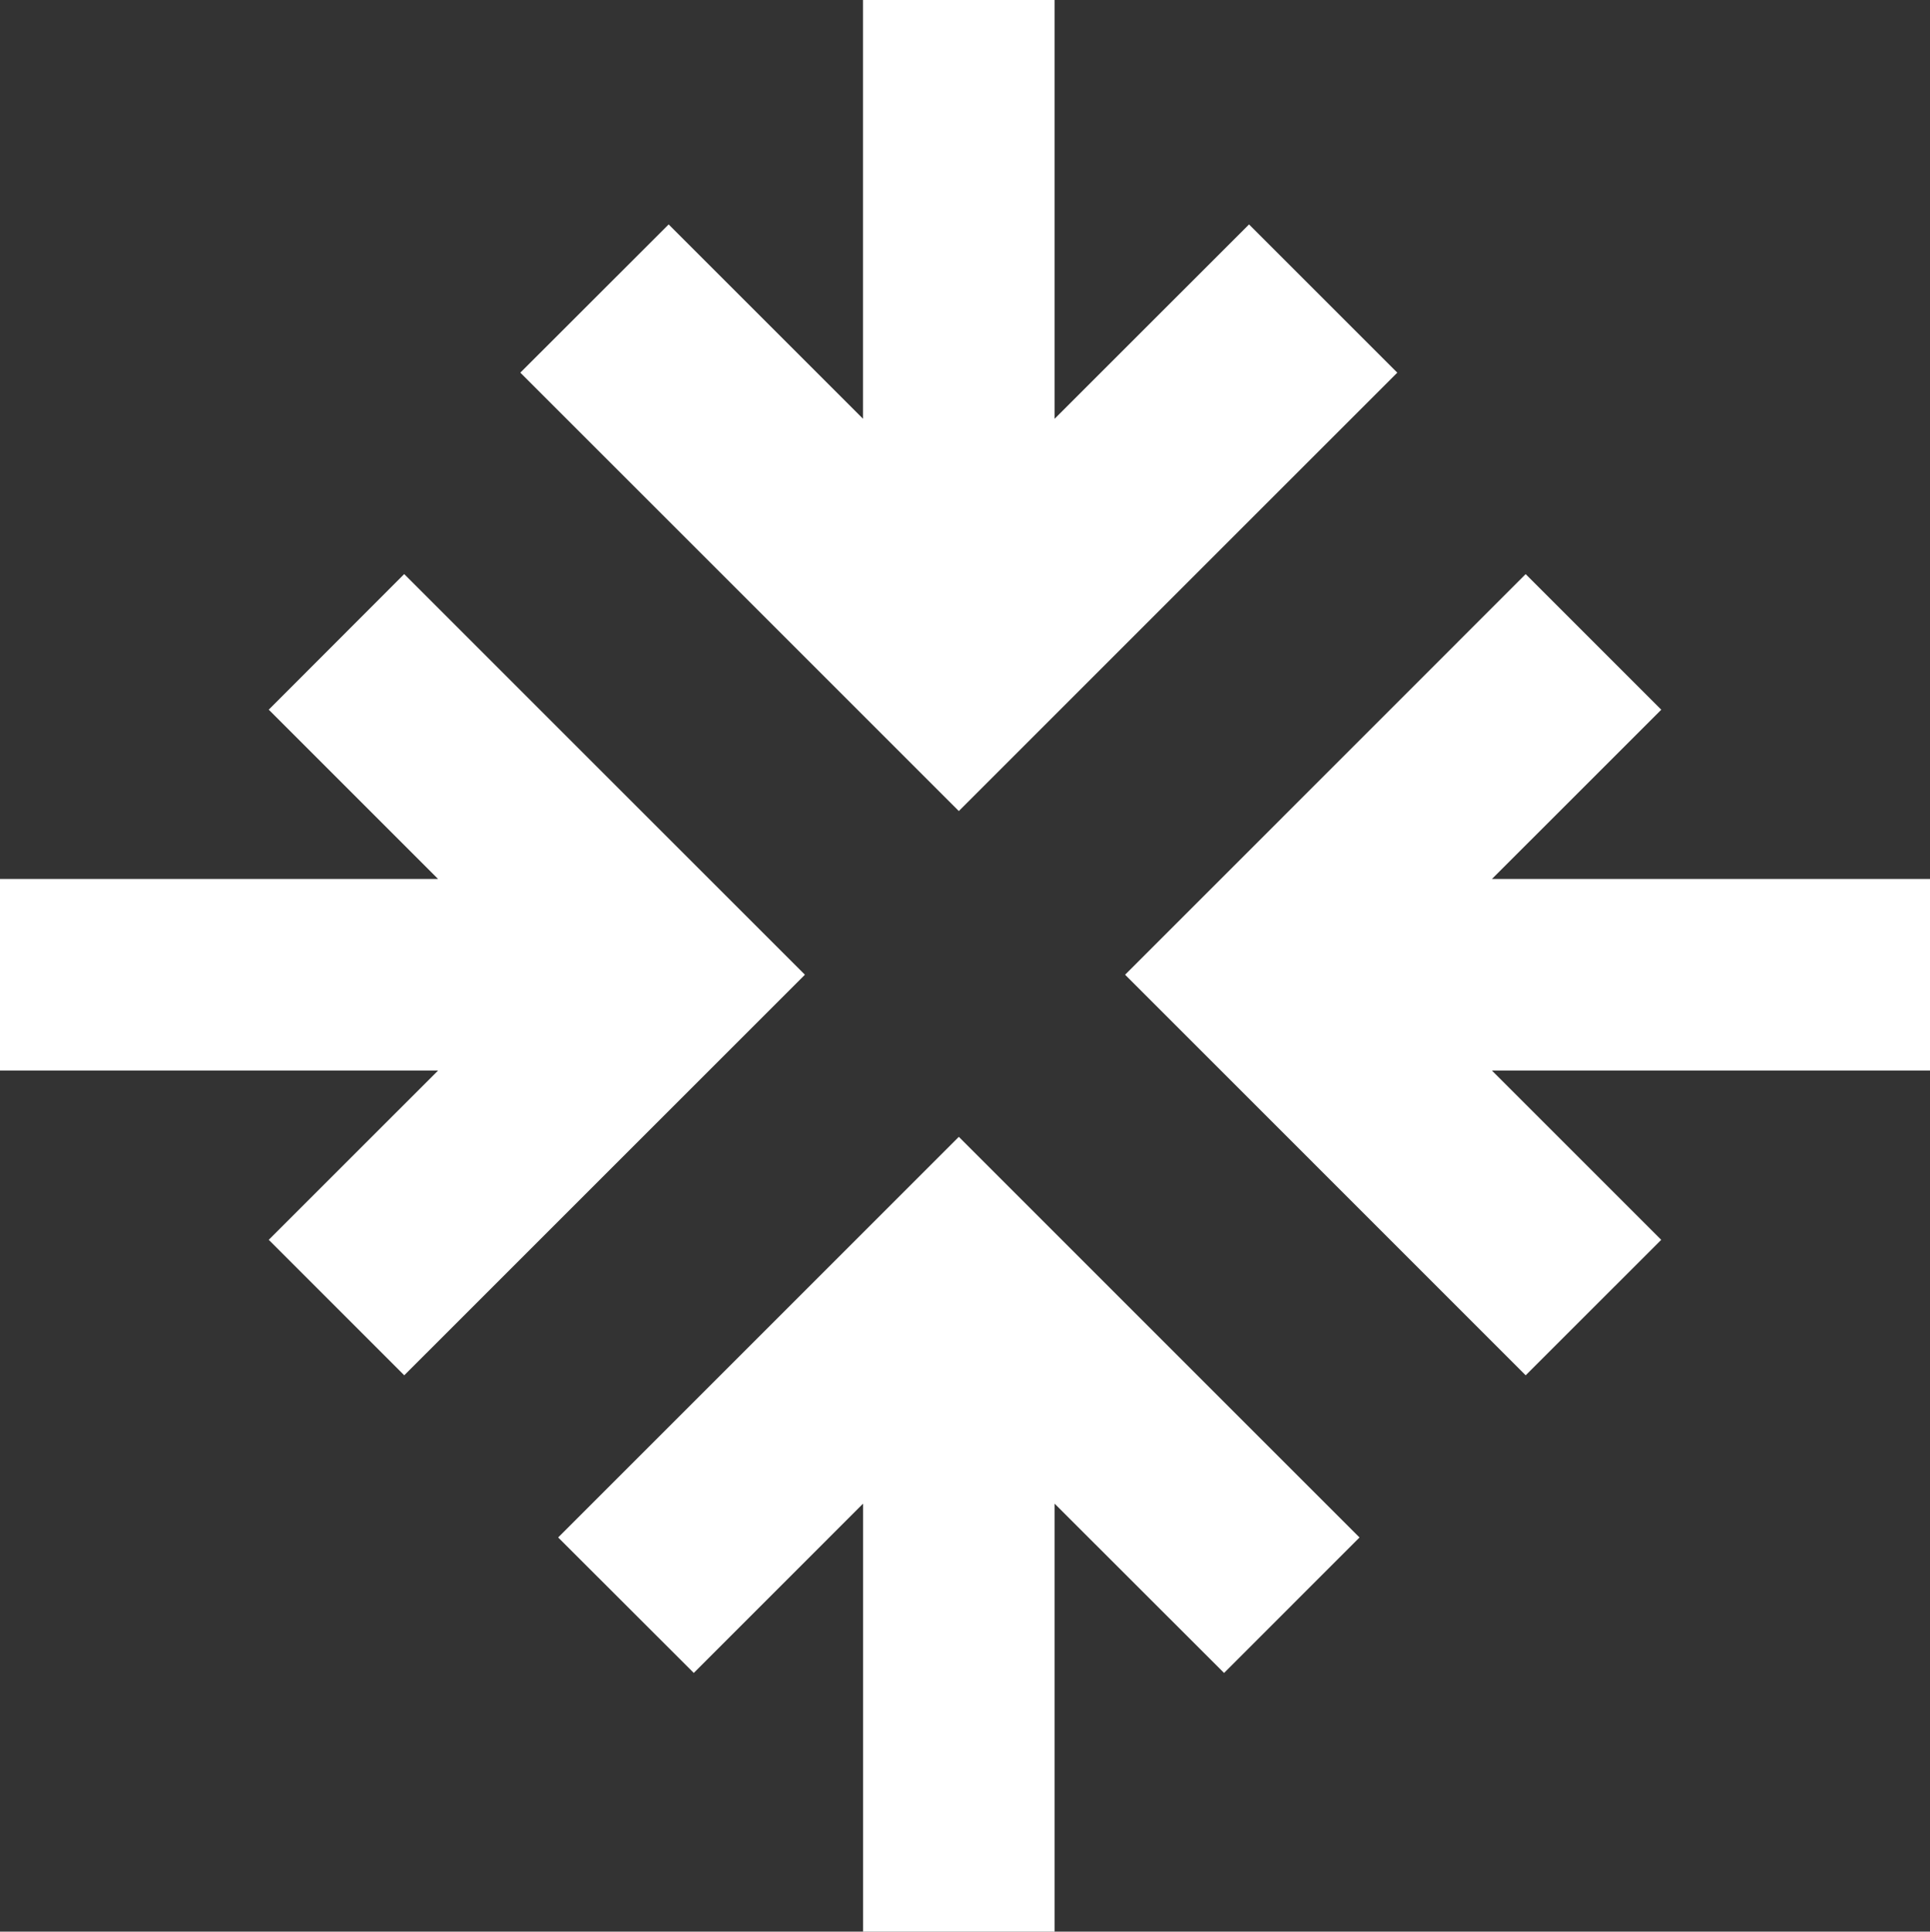
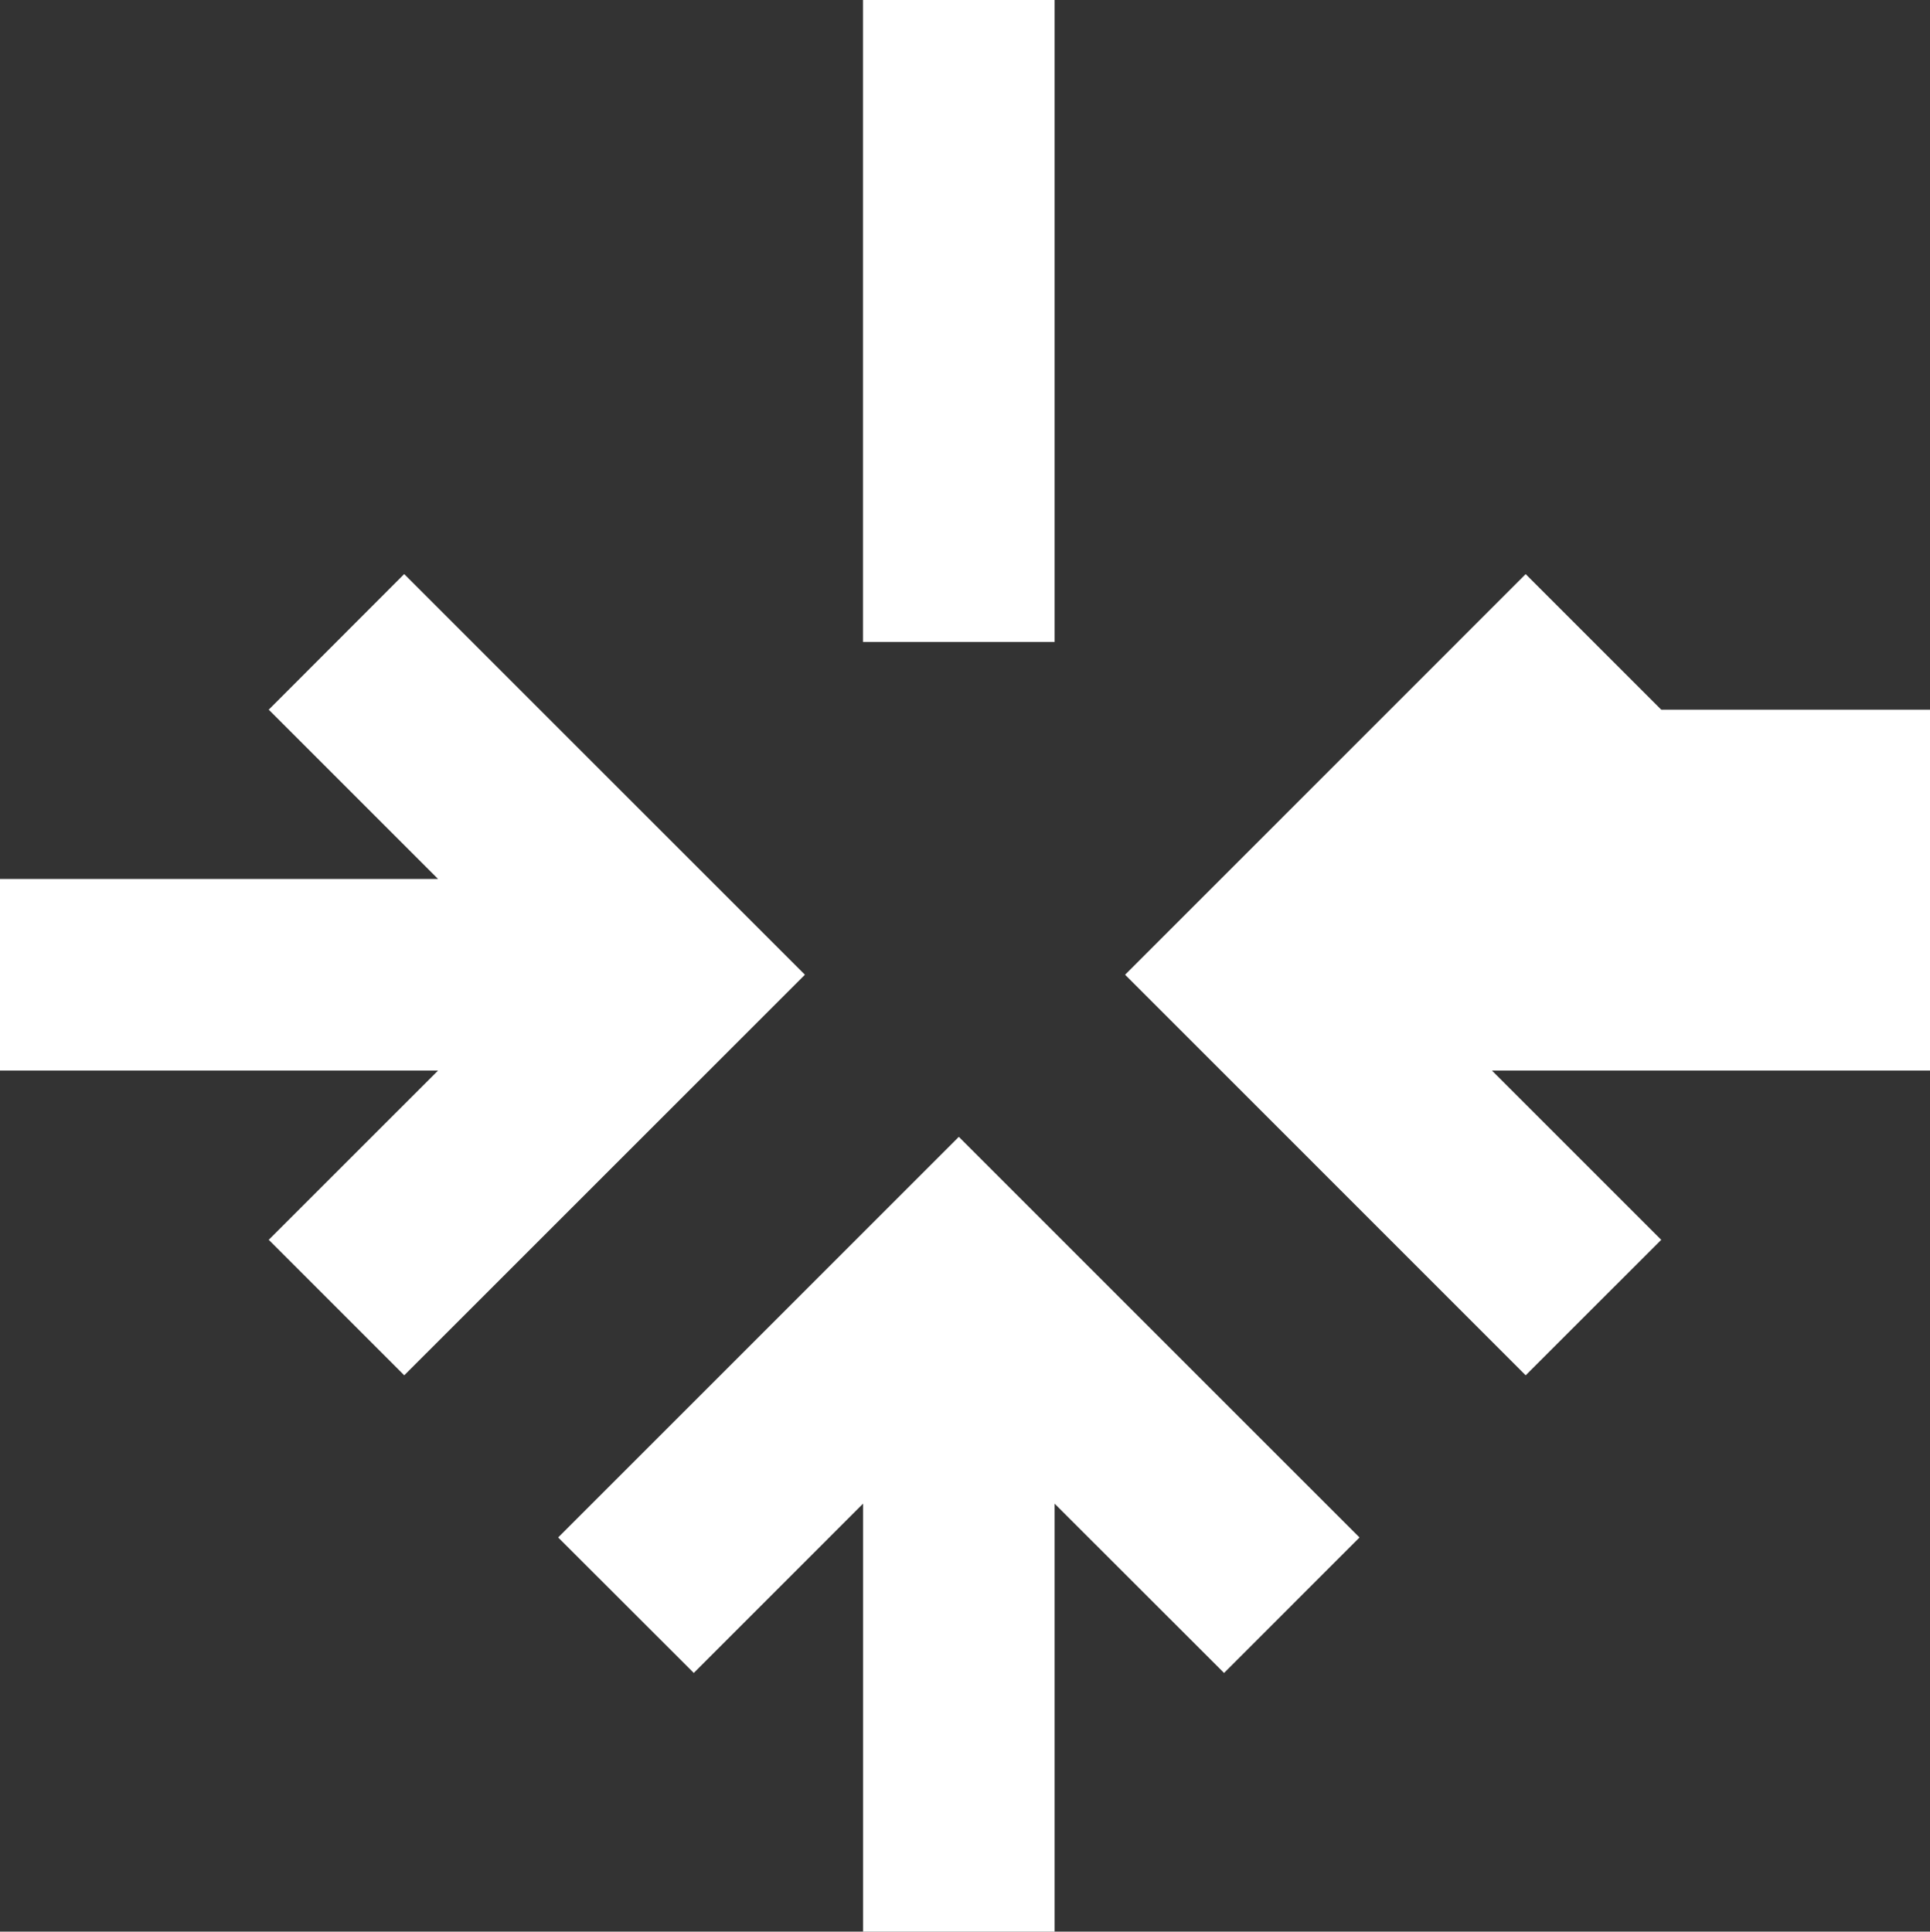
<svg xmlns="http://www.w3.org/2000/svg" width="115.272" height="115.388" viewBox="0 0 115.272 115.388">
  <rect x="0" y="0" width="115.272" height="115.388" fill="#333333" stroke="none" />
  <g id="p-arbejdstagerrettigheder" transform="translate(0 0)">
    <g id="Group_5822" data-name="Group 5822" transform="translate(0 0)">
-       <path id="Path_21028" data-name="Path 21028" d="M66.093,109.482,58,101.388,68.112,91.28H41.949V79.832H68.112L58,69.72l8.09-8.1L90.024,85.554Zm66.979,0L109.147,85.554l23.924-23.931,8.1,8.1L131.059,79.832h26.162V91.28H131.059l10.109,10.109Z" transform="translate(-41.949 -27.327)" fill="#fff" />
+       <path id="Path_21028" data-name="Path 21028" d="M66.093,109.482,58,101.388,68.112,91.28H41.949V79.832H68.112L58,69.72l8.09-8.1L90.024,85.554Zm66.979,0L109.147,85.554l23.924-23.931,8.1,8.1h26.162V91.28H131.059l10.109,10.109Z" transform="translate(-41.949 -27.327)" fill="#fff" />
      <path id="Path_21029" data-name="Path 21029" d="M101.848,91.842l8.1,8.093,10.109-10.112v25.565H131.5V89.823L141.62,99.936l8.09-8.093L125.779,67.911Zm18.205-53.495H131.5V0H120.053Z" transform="translate(-68.511)" fill="#fff" />
-       <path id="Path_21092" data-name="Path 21092" d="M123.979,59.132,97.789,32.943l8.86-8.854,17.329,17.329,17.335-17.329,8.854,8.854Z" transform="translate(-66.712 -10.682)" fill="#fff" />
    </g>
  </g>
</svg>